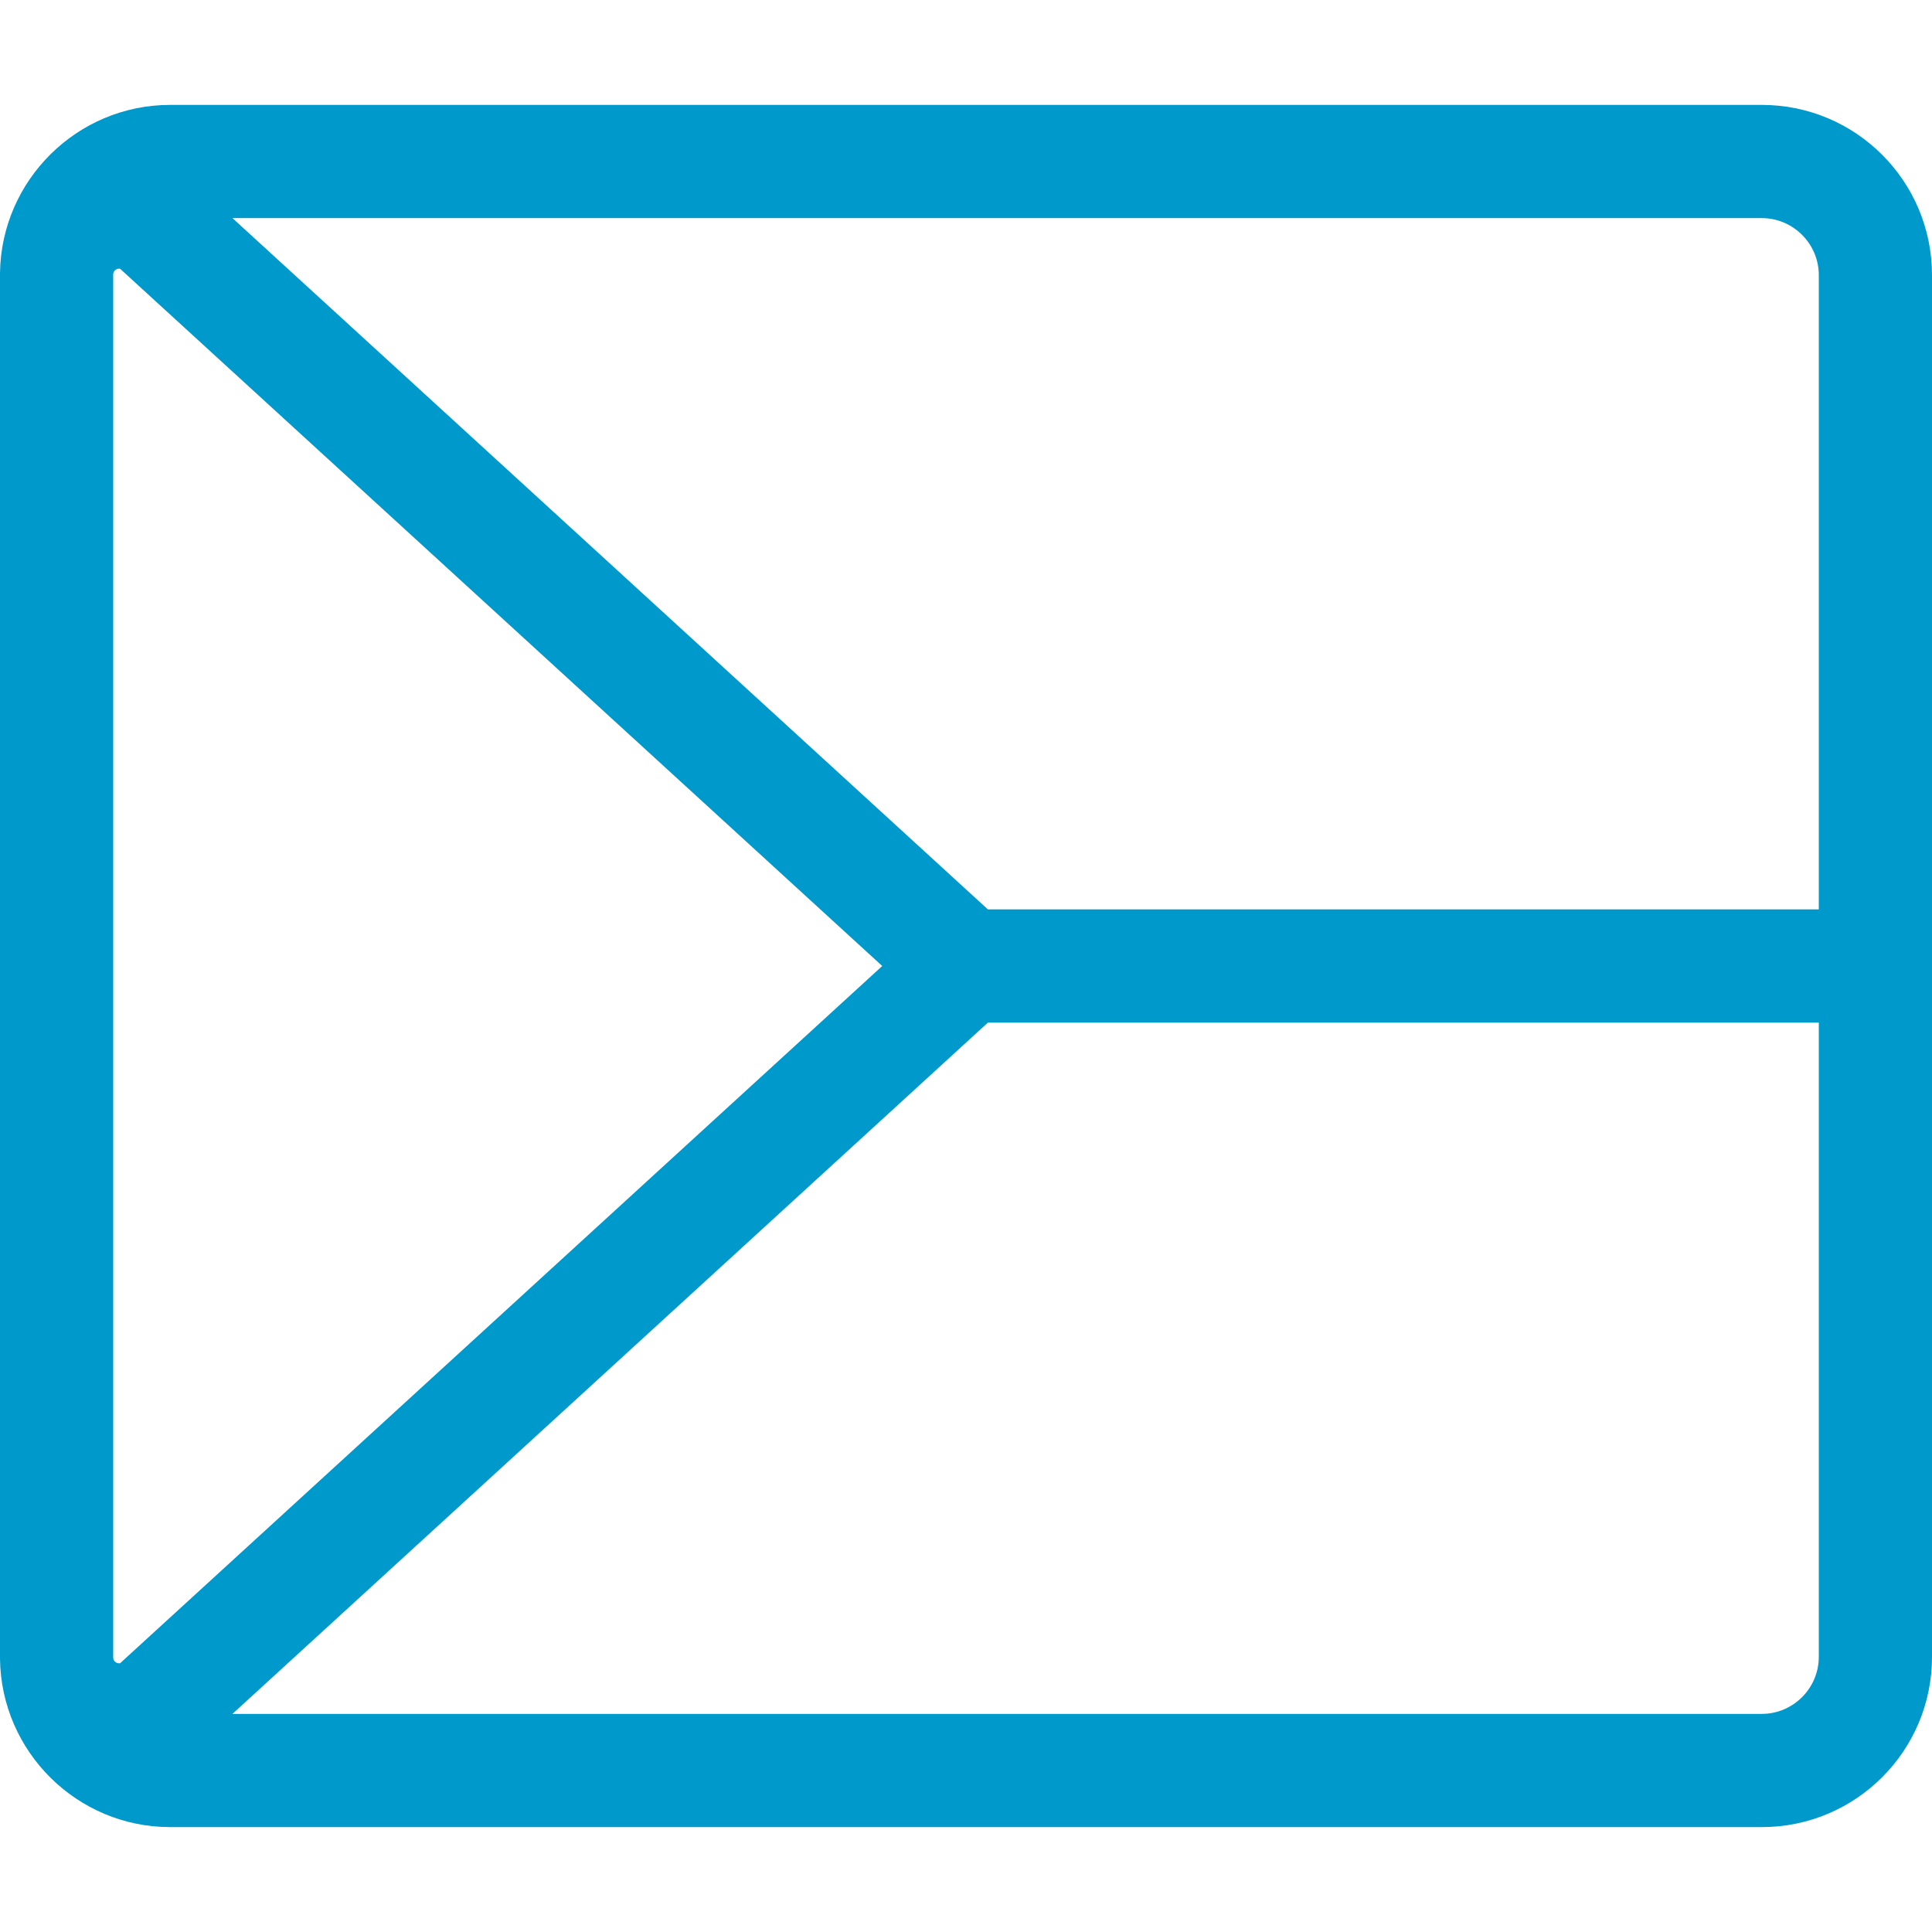
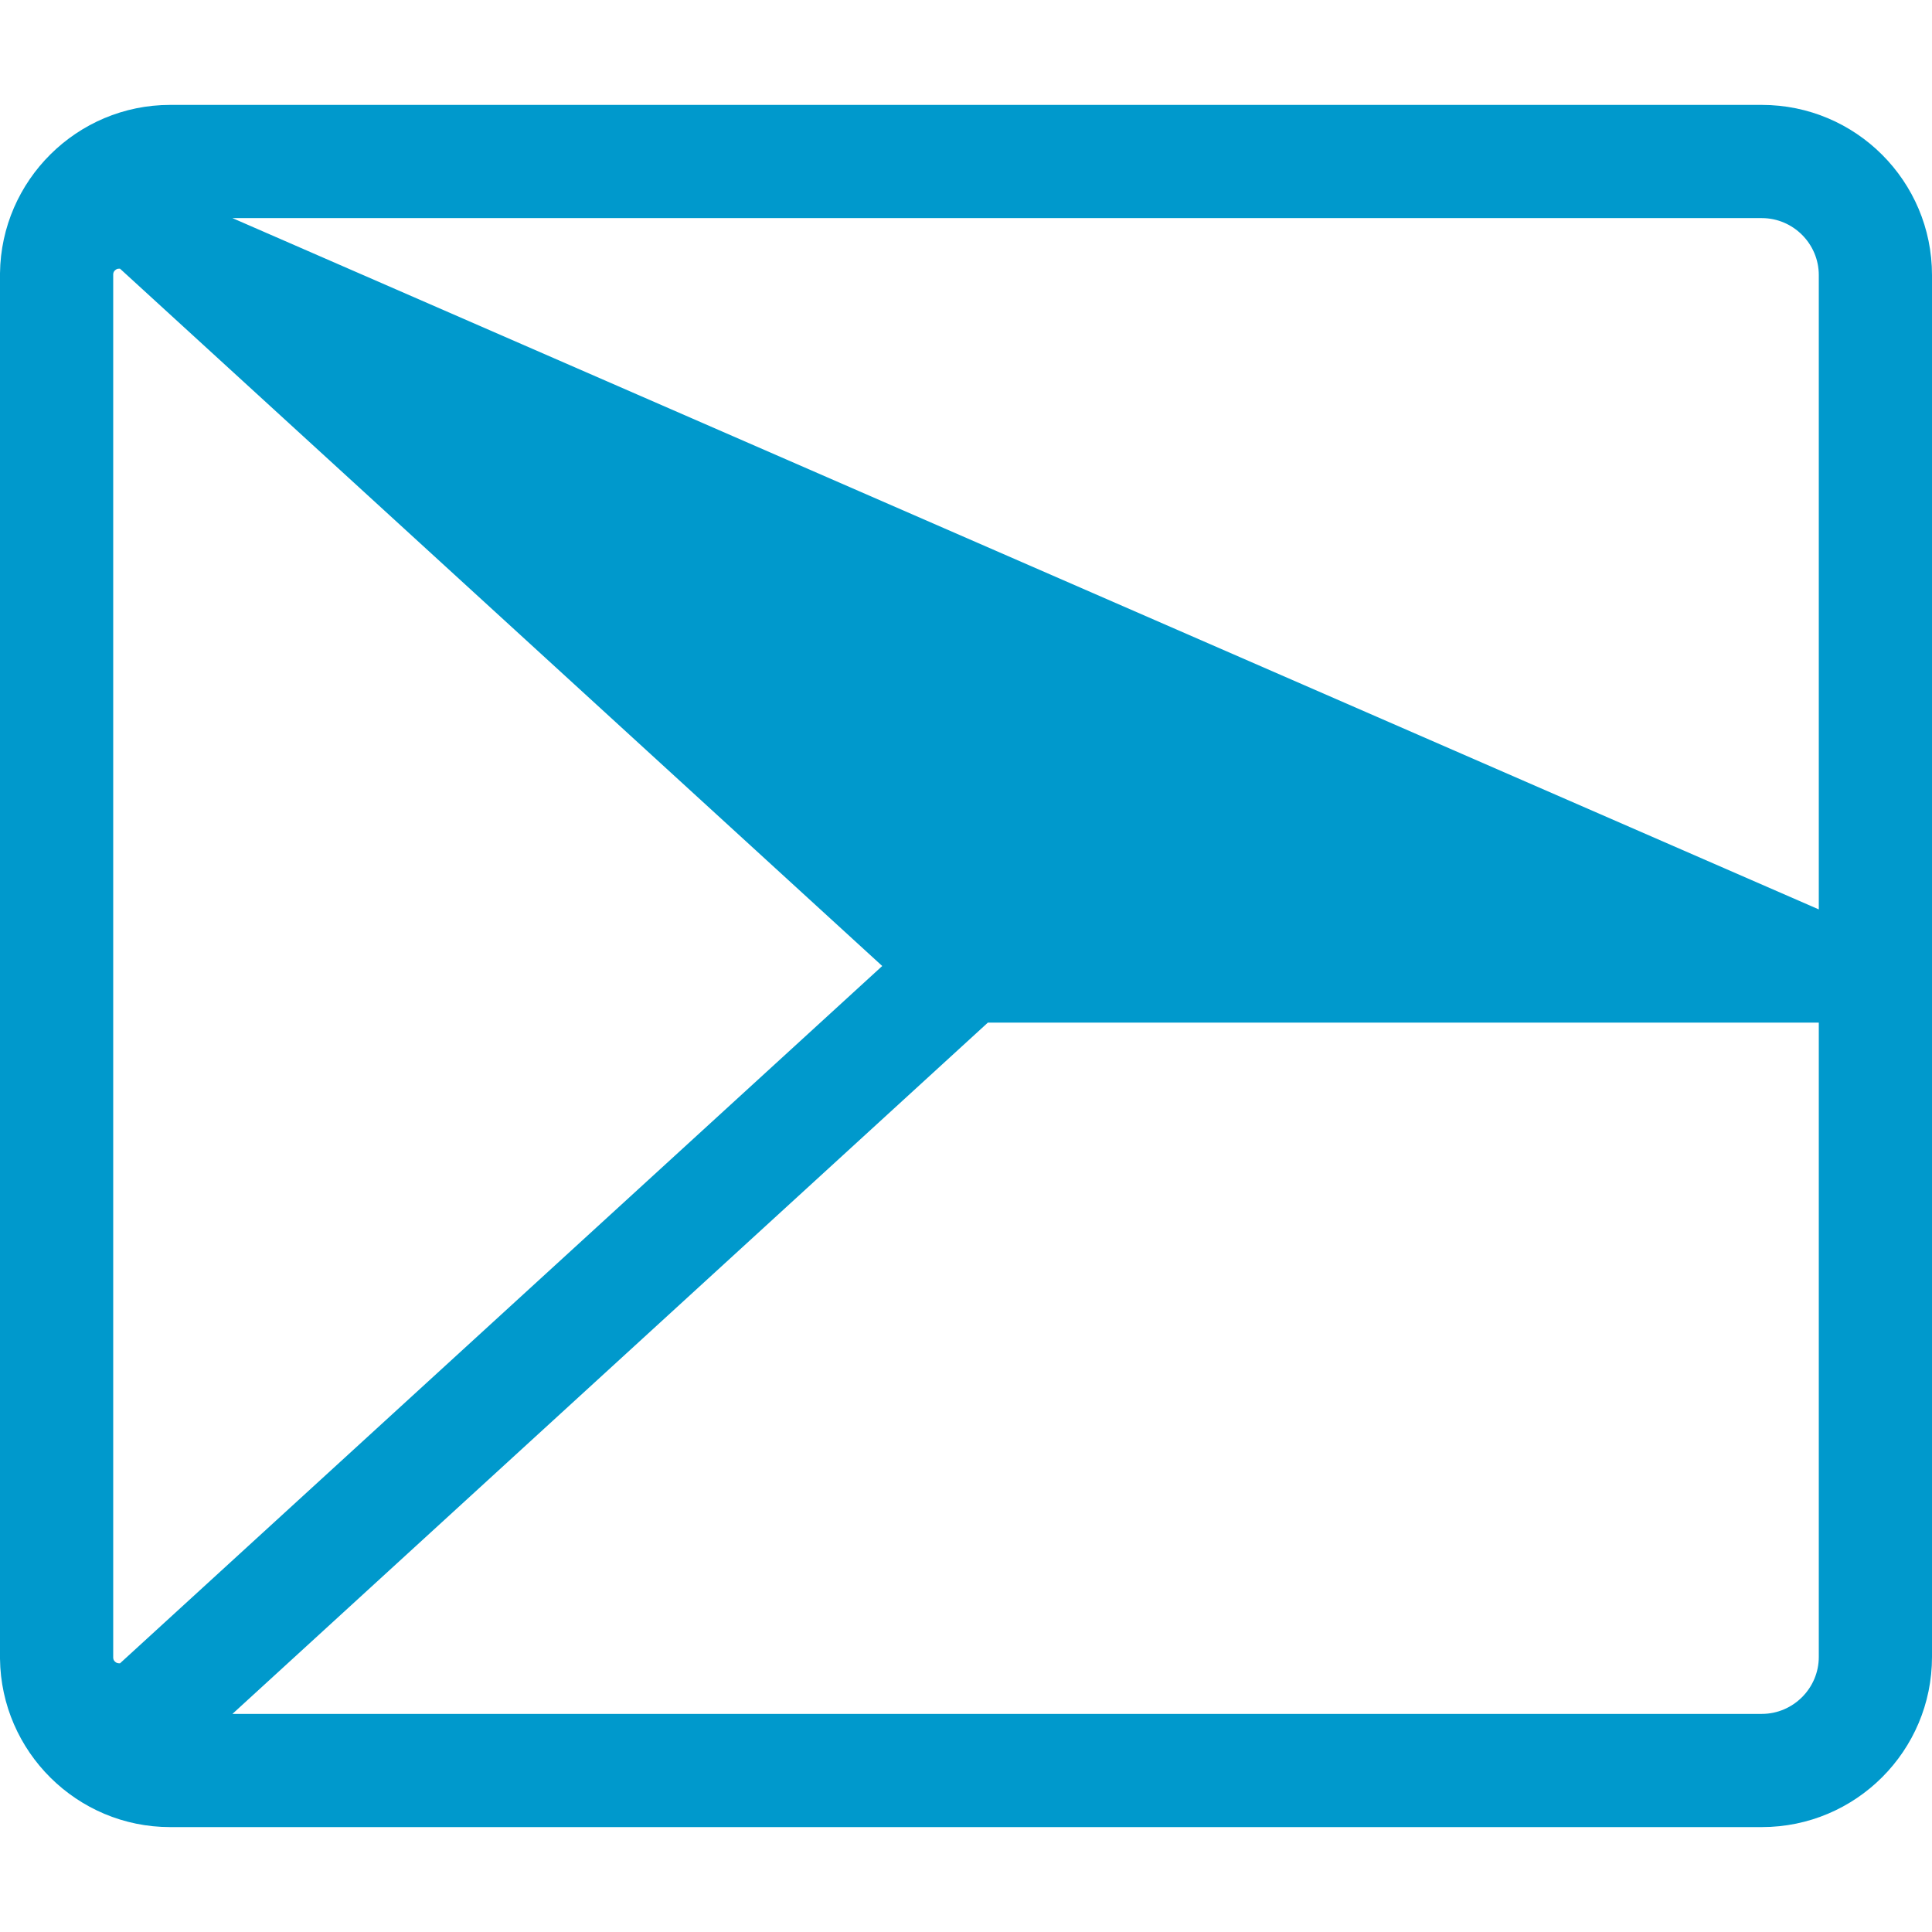
<svg xmlns="http://www.w3.org/2000/svg" version="1.1" id="Capa_1" x="0px" y="0px" viewBox="0 0 512 512" style="enable-background:new 0 0 512 512;" xml:space="preserve">
  <style type="text/css">
	.st0{fill:#0099CC;}
</style>
-   <path class="st0" d="M466.9,27.8H45.1c-24.7,0-44.8,20-45.1,44.6c0,0.1,0,0.2,0,0.4v0.1v366.2v0.1c0,0.1,0,0.2,0,0.4  c0.3,24.6,20.4,44.6,45.1,44.6h421.8c24.9,0,45.1-20.2,45.1-45.1V72.9C512,48,491.8,27.8,466.9,27.8L466.9,27.8z M466.9,454.2H61.6  L261.8,271H482v168.1C482,447.4,475.2,454.2,466.9,454.2L466.9,454.2z M482,72.9V241H261.8L61.6,57.8h405.3  C475.2,57.8,482,64.6,482,72.9z M31.8,440.8c-0.3,0-0.6,0-1-0.2c-0.8-0.5-0.8-1.1-0.8-1.4v-0.1V72.9v-0.1c0-0.3,0-0.9,0.8-1.4  c0.3-0.2,0.6-0.2,0.8-0.2c0.1,0,0.1,0,0.2,0l202,184.8L31.8,440.8z" />
+   <path class="st0" d="M466.9,27.8H45.1c-24.7,0-44.8,20-45.1,44.6c0,0.1,0,0.2,0,0.4v0.1v366.2v0.1c0,0.1,0,0.2,0,0.4  c0.3,24.6,20.4,44.6,45.1,44.6h421.8c24.9,0,45.1-20.2,45.1-45.1V72.9C512,48,491.8,27.8,466.9,27.8L466.9,27.8z M466.9,454.2H61.6  L261.8,271H482v168.1C482,447.4,475.2,454.2,466.9,454.2L466.9,454.2z M482,72.9V241L61.6,57.8h405.3  C475.2,57.8,482,64.6,482,72.9z M31.8,440.8c-0.3,0-0.6,0-1-0.2c-0.8-0.5-0.8-1.1-0.8-1.4v-0.1V72.9v-0.1c0-0.3,0-0.9,0.8-1.4  c0.3-0.2,0.6-0.2,0.8-0.2c0.1,0,0.1,0,0.2,0l202,184.8L31.8,440.8z" />
</svg>